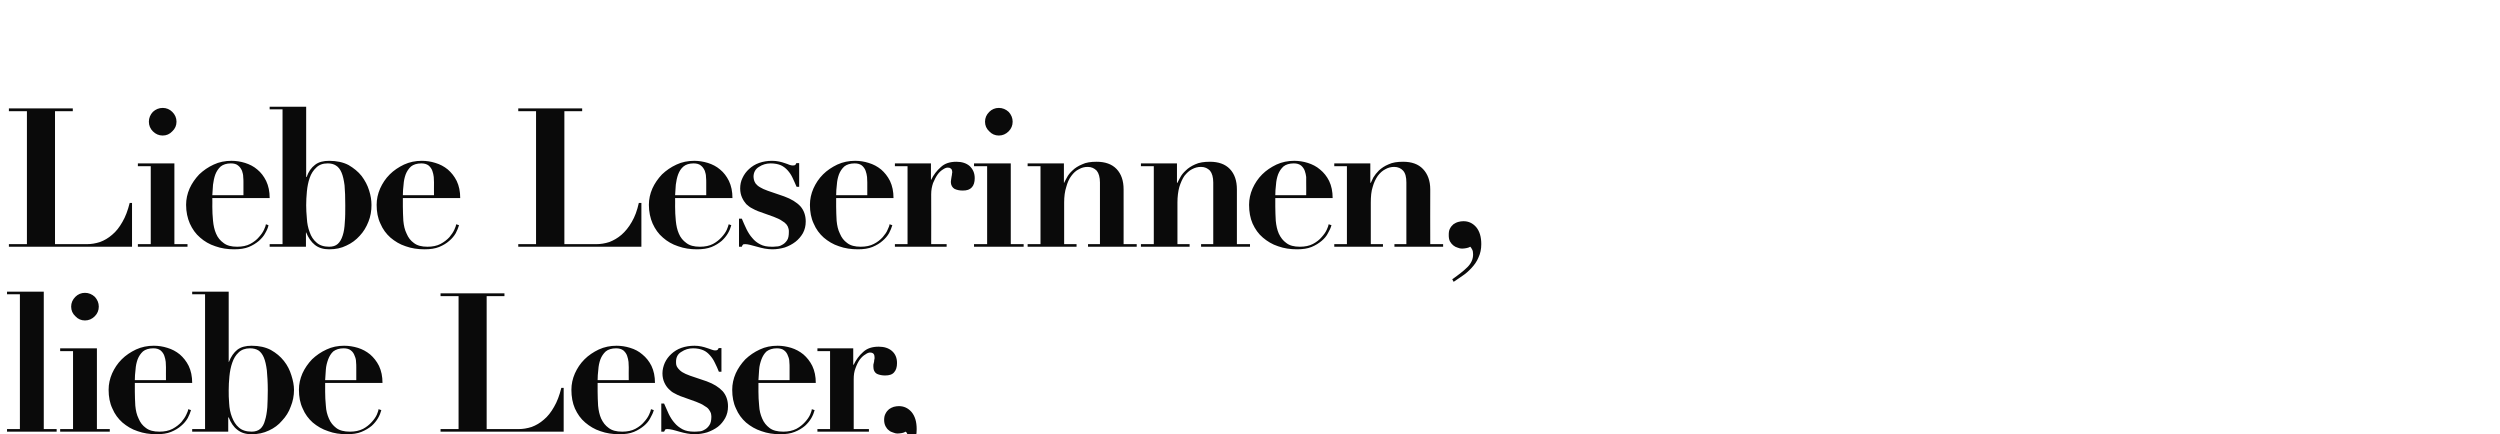
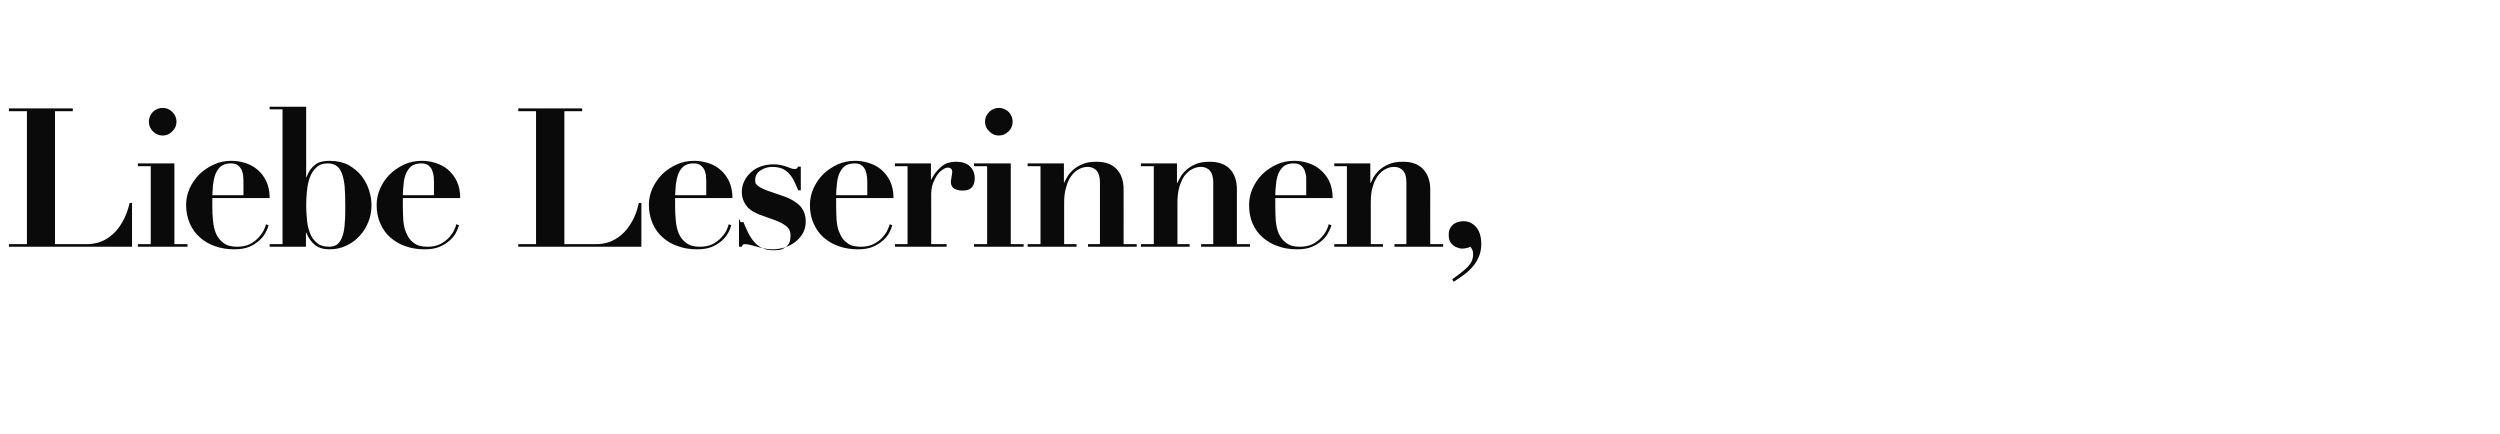
<svg xmlns="http://www.w3.org/2000/svg" version="1.1" width="1068px" height="185.5px" viewBox="0 -25 1068 185.5" style="top:-25px">
  <desc>Liebe Leserinnen, liebe Leser,</desc>
  <defs />
  <g id="Polygon236967">
-     <path d="m3 99.6l0 1.1l5.5 0l0 57.6l-5.5 0l0 1.1l21.2 0l0-1.1l-5.5 0l0-58.7l-15.7 0zm27.4 6.4c0 1.6.6 3 1.8 4.1c1.1 1.2 2.5 1.8 4.1 1.8c1.6 0 3-.6 4.2-1.8c1.1-1.1 1.7-2.5 1.7-4.1c0-1.6-.6-3-1.7-4.2c-1.2-1.1-2.6-1.7-4.2-1.7c-1.6 0-3 .6-4.1 1.7c-1.2 1.2-1.8 2.6-1.8 4.2zm-4.7 17.8l0 1.2l5.5 0l0 33.3l-5.5 0l0 1.1l21.2 0l0-1.1l-5.5 0l0-34.5l-15.7 0zm45.2 13.6c0 0-13.32.03-13.3 0c0-1.4.1-2.9.3-4.5c.1-1.6.4-3 .9-4.4c.5-1.3 1.3-2.5 2.3-3.4c1-.8 2.5-1.3 4.4-1.3c1.3 0 2.3.3 3.1.9c.7.6 1.3 1.4 1.6 2.3c.3.9.5 1.7.6 2.6c0 .9.1 1.7.1 2.3c-.04-.03 0 5.5 0 5.5zm-13.3 1.2c0 0 24.47-.01 24.5 0c0-2.8-.5-5.2-1.5-7.3c-1-2-2.3-3.6-3.8-4.9c-1.6-1.3-3.3-2.2-5.3-2.8c-1.9-.6-3.8-.9-5.8-.9c-2.7 0-5.2.5-7.6 1.6c-2.3 1.1-4.4 2.5-6.1 4.2c-1.8 1.8-3.1 3.8-4.1 6c-1 2.3-1.5 4.6-1.5 7c0 3 .5 5.7 1.6 8c1 2.4 2.5 4.4 4.3 6c1.9 1.6 4 2.9 6.5 3.7c2.5.9 5.2 1.3 8.1 1.3c2.4 0 4.5-.3 6.2-1c1.7-.7 3.2-1.6 4.3-2.6c1.2-1 2.1-2.1 2.8-3.3c.6-1.2 1.1-2.3 1.4-3.4c0 0-1.2-.4-1.2-.4c0 .5-.3 1.3-.8 2.3c-.5 1.1-1.2 2.1-2.1 3.2c-1 1.1-2.3 2.1-3.8 2.9c-1.5.8-3.4 1.2-5.6 1.2c-2.5 0-4.4-.5-5.8-1.6c-1.4-1-2.4-2.3-3.1-4c-.8-1.6-1.2-3.4-1.4-5.5c-.1-2-.2-4-.2-6c-.02.03 0-3.7 0-3.7zm40.1 3.1c0-1.9.1-3.8.3-5.9c.2-2.1.6-4.1 1.2-5.8c.6-1.8 1.5-3.3 2.7-4.4c1.2-1.2 2.9-1.8 4.9-1.8c1.4 0 2.6.3 3.6.9c.9.6 1.7 1.6 2.3 3c.6 1.4 1 3.2 1.3 5.5c.2 2.3.4 5.1.4 8.5c0 2.7-.1 5.1-.2 7.3c-.2 2.2-.5 4.1-1 5.6c-.4 1.6-1.1 2.8-2 3.6c-.9.8-2.2 1.2-3.7 1.2c-2.3 0-4.2-.6-5.5-1.8c-1.3-1.1-2.2-2.6-2.9-4.4c-.7-1.8-1.1-3.8-1.2-5.8c-.2-2.1-.2-4-.2-5.7zm-10.1-41l0 57.6l-5.5 0l0 1.1l15.4 0l0-6.1c0 0 .18-.02.2 0c.9 2.3 2.1 4.1 3.7 5.3c1.6 1.3 3.6 1.9 6.1 1.9c2.7 0 5.1-.5 7.4-1.6c2.2-1 4.1-2.4 5.6-4.2c1.6-1.7 2.9-3.7 3.7-6c.9-2.2 1.4-4.6 1.4-7.1c0-2-.4-4-1.1-6.2c-.7-2.3-1.7-4.3-3.2-6.2c-1.5-1.9-3.3-3.4-5.6-4.7c-2.3-1.2-5-1.8-8.2-1.8c-2.5 0-4.5.5-6.1 1.7c-1.5 1.2-2.7 2.9-3.6 5.2c.05.03-.1 0-.1 0l0-30l-15.6 0l0 1.1l5.5 0zm64.6 36.7c0 0-13.29.03-13.3 0c.1-1.4.2-2.9.3-4.5c.1-1.6.5-3 1-4.4c.5-1.3 1.2-2.5 2.2-3.4c1.1-.8 2.5-1.3 4.4-1.3c1.3 0 2.4.3 3.1.9c.8.6 1.3 1.4 1.6 2.3c.4.9.6 1.7.6 2.6c.1.9.1 1.7.1 2.3c-.01-.03 0 5.5 0 5.5zm-13.3 1.2c0 0 24.5-.01 24.5 0c0-2.8-.5-5.2-1.5-7.3c-1-2-2.3-3.6-3.8-4.9c-1.6-1.3-3.3-2.2-5.2-2.8c-2-.6-3.9-.9-5.9-.9c-2.7 0-5.2.5-7.5 1.6c-2.4 1.1-4.4 2.5-6.2 4.2c-1.7 1.8-3.1 3.8-4.1 6c-1 2.3-1.5 4.6-1.5 7c0 3 .5 5.7 1.6 8c1 2.4 2.5 4.4 4.3 6c1.9 1.6 4.1 2.9 6.6 3.7c2.4.9 5.1 1.3 8 1.3c2.4 0 4.5-.3 6.2-1c1.7-.7 3.2-1.6 4.4-2.6c1.1-1 2-2.1 2.7-3.3c.7-1.2 1.1-2.3 1.4-3.4c0 0-1.2-.4-1.2-.4c0 .5-.3 1.3-.7 2.3c-.5 1.1-1.2 2.1-2.2 3.2c-1 1.1-2.2 2.1-3.7 2.9c-1.6.8-3.4 1.2-5.6 1.2c-2.5 0-4.5-.5-5.9-1.6c-1.3-1-2.4-2.3-3.1-4c-.7-1.6-1.2-3.4-1.3-5.5c-.2-2-.3-4-.3-6c.01.03 0-3.7 0-3.7zm49.3-38.3l0 1.2l7.7 0l0 56.8l-7.7 0l0 1.1l52.6 0l0-18.7c0 0-1.04-.03-1 0c-.8 3.2-1.8 5.9-3.1 8.1c-1.3 2.3-2.7 4.1-4.4 5.5c-1.6 1.4-3.3 2.4-5.2 3.1c-1.9.6-3.7.9-5.5.9c-.02-.04-13.7 0-13.7 0l0-56.8l7.6 0l0-1.2l-27.3 0zm80.4 37.1c0 0-13.33.03-13.3 0c0-1.4.1-2.9.3-4.5c.1-1.6.4-3 .9-4.4c.5-1.3 1.3-2.5 2.3-3.4c1-.8 2.5-1.3 4.4-1.3c1.3 0 2.3.3 3.1.9c.7.6 1.3 1.4 1.6 2.3c.3.9.5 1.7.6 2.6c0 .9.1 1.7.1 2.3c-.05-.03 0 5.5 0 5.5zm-13.3 1.2c0 0 24.46-.01 24.5 0c0-2.8-.5-5.2-1.5-7.3c-1-2-2.3-3.6-3.9-4.9c-1.5-1.3-3.2-2.2-5.2-2.8c-1.9-.6-3.9-.9-5.8-.9c-2.7 0-5.2.5-7.6 1.6c-2.3 1.1-4.4 2.5-6.1 4.2c-1.8 1.8-3.1 3.8-4.1 6c-1 2.3-1.5 4.6-1.5 7c0 3 .5 5.7 1.5 8c1.1 2.4 2.5 4.4 4.4 6c1.9 1.6 4 2.9 6.5 3.7c2.5.9 5.2 1.3 8.1 1.3c2.4 0 4.5-.3 6.2-1c1.7-.7 3.1-1.6 4.3-2.6c1.2-1 2.1-2.1 2.7-3.3c.7-1.2 1.2-2.3 1.5-3.4c0 0-1.2-.4-1.2-.4c-.1.5-.3 1.3-.8 2.3c-.5 1.1-1.2 2.1-2.2 3.2c-.9 1.1-2.2 2.1-3.7 2.9c-1.5.8-3.4 1.2-5.6 1.2c-2.5 0-4.4-.5-5.8-1.6c-1.4-1-2.4-2.3-3.2-4c-.7-1.6-1.1-3.4-1.3-5.5c-.1-2-.2-4-.2-6c-.03.03 0-3.7 0-3.7zm27.2 8.8l0 12c0 0 1.21.03 1.2 0c.2-.4.4-.7.5-.9c.2-.2.6-.2 1-.2c.5 0 1.2.1 2.1.3c.9.2 1.8.5 2.9.8c1.1.3 2.2.6 3.4.8c1.1.2 2.2.3 3.2.3c1.8 0 3.6-.3 5.3-.8c1.7-.6 3.3-1.4 4.6-2.4c1.3-1 2.3-2.3 3.1-3.7c.8-1.5 1.2-3.1 1.2-5c0-2.6-.8-4.8-2.3-6.5c-1.6-1.7-3.8-3.1-6.8-4.2c0 0-7.1-2.4-7.1-2.4c-1.4-.5-2.5-1-3.3-1.5c-.8-.5-1.4-1.1-1.8-1.6c-.4-.5-.7-1-.8-1.5c-.1-.5-.1-1-.1-1.4c0-1.8.7-3.3 2.3-4.2c1.5-1 3.1-1.5 5-1.5c1.7 0 3.1.3 4.3.8c1.2.5 2.1 1.3 2.9 2.2c.8.9 1.5 1.9 2.1 3.2c.6 1.2 1.2 2.5 1.7 3.8c.01-.02 1.1 0 1.1 0l0-10.1c0 0-1.17-.05-1.2 0c-.1.2-.2.5-.4.7c-.2.2-.5.3-1.1.3c-.4 0-.8-.1-1.4-.3c-.6-.2-1.3-.5-2-.7c-.8-.3-1.6-.5-2.5-.7c-.9-.2-1.9-.3-2.9-.3c-2 0-3.9.3-5.6.9c-1.7.6-3.1 1.5-4.3 2.6c-1.2 1.1-2.1 2.3-2.8 3.8c-.6 1.4-1 2.9-1 4.5c0 1.5.3 2.8.8 3.9c.5 1.1 1.1 2 1.9 2.8c.7.7 1.5 1.4 2.4 1.8c.9.5 1.7.9 2.5 1.2c0 0 6.7 2.4 6.7 2.4c1.5.6 2.7 1.1 3.5 1.7c.9.5 1.6 1 2 1.6c.4.5.7 1.1.9 1.6c.1.5.2 1 .2 1.5c0 1.6-.3 2.9-.9 3.7c-.6.9-1.3 1.5-2.1 1.9c-.8.5-1.6.7-2.4.7c-.8.1-1.5.1-2 .1c-1.9 0-3.6-.3-4.9-1c-1.3-.7-2.5-1.6-3.4-2.7c-1-1.1-1.8-2.4-2.5-3.8c-.7-1.5-1.3-3-2-4.5c.01-.01-1.2 0-1.2 0zm54.8-10c0 0-13.28.03-13.3 0c.1-1.4.2-2.9.3-4.5c.1-1.6.5-3 1-4.4c.5-1.3 1.2-2.5 2.2-3.4c1.1-.8 2.5-1.3 4.4-1.3c1.3 0 2.4.3 3.1.9c.8.6 1.3 1.4 1.6 2.3c.4.9.6 1.7.6 2.6c.1.9.1 1.7.1 2.3c0-.03 0 5.5 0 5.5zm-13.3 1.2c0 0 24.5-.01 24.5 0c0-2.8-.5-5.2-1.5-7.3c-1-2-2.3-3.6-3.8-4.9c-1.6-1.3-3.3-2.2-5.2-2.8c-2-.6-3.9-.9-5.8-.9c-2.8 0-5.3.5-7.6 1.6c-2.4 1.1-4.4 2.5-6.2 4.2c-1.7 1.8-3.1 3.8-4.1 6c-1 2.3-1.5 4.6-1.5 7c0 3 .5 5.7 1.6 8c1 2.4 2.5 4.4 4.3 6c1.9 1.6 4.1 2.9 6.6 3.7c2.5.9 5.1 1.3 8 1.3c2.4 0 4.5-.3 6.2-1c1.8-.7 3.2-1.6 4.4-2.6c1.1-1 2-2.1 2.7-3.3c.7-1.2 1.1-2.3 1.4-3.4c0 0-1.2-.4-1.2-.4c0 .5-.3 1.3-.7 2.3c-.5 1.1-1.2 2.1-2.2 3.2c-1 1.1-2.2 2.1-3.7 2.9c-1.6.8-3.4 1.2-5.6 1.2c-2.5 0-4.5-.5-5.9-1.6c-1.3-1-2.4-2.3-3.1-4c-.7-1.6-1.2-3.4-1.3-5.5c-.2-2-.3-4-.3-6c.02.03 0-3.7 0-3.7zm25.2-14.8l0 1.2l5.4 0l0 33.3l-5.4 0l0 1.1l22 0l0-1.1l-6.5 0c0 0-.02-21.28 0-21.3c0-1.8.2-3.3.8-4.8c.5-1.4 1.1-2.6 1.8-3.6c.8-1 1.5-1.7 2.4-2.2c.8-.6 1.5-.8 2-.8c.5 0 .9.1 1.2.3c.2.1.4.4.5.6c.1.3.2.6.2 1.1c0 0 0 .2 0 .6c-.1.4-.2.8-.2 1.3c-.1.5-.2.9-.3 1.3c0 .4 0 .7 0 .9c0 1.4.5 2.4 1.5 3c1.1.5 2.3.7 3.5.7c1.8 0 3.1-.4 3.9-1.4c.8-.9 1.2-2.2 1.2-3.9c0-2.2-.7-3.9-2.2-5.2c-1.4-1.2-3.3-1.8-5.6-1.8c-2.8 0-5 .7-6.7 2.3c-1.7 1.5-3 3.3-4 5.4c-.02-.01-.2 0-.2 0l0-7l-15.3 0zm30.1 49.5c0 0 .6 1.1.6 1.1c1.1-.8 2.4-1.6 3.8-2.6c1.4-.9 2.6-2.1 3.8-3.4c1.2-1.3 2.2-2.7 3-4.4c.8-1.7 1.1-3.6 1.1-5.7c0-3.1-.7-5.5-2.2-7.3c-1.5-1.7-3.3-2.5-5.4-2.5c-.7 0-1.4.1-2.2.3c-.7.2-1.4.6-2 1c-.6.5-1.1 1.1-1.5 1.9c-.4.7-.6 1.6-.6 2.7c0 1 .2 1.9.6 2.7c.4.7.8 1.3 1.4 1.7c.5.5 1.2.8 1.9 1c.7.3 1.3.4 1.8.4c.6 0 1.2-.1 1.9-.2c.6-.1 1.1-.3 1.6-.6c.3.2.6.6.8 1.2c.3.5.5 1.3.5 2.1c0 2-.8 3.8-2.4 5.4c-1.7 1.6-3.8 3.3-6.5 5.2z" stroke="none" fill="#0a0a0a" />
-   </g>
+     </g>
  <g id="Polygon236966">
-     <path d="m3.8 21.3l0 1.2l7.7 0l0 56.8l-7.7 0l0 1.1l52.6 0l0-18.7c0 0-1.04-.03-1 0c-.8 3.2-1.8 5.9-3.1 8.1c-1.3 2.3-2.7 4.1-4.4 5.5c-1.6 1.4-3.3 2.4-5.2 3.1c-1.9.6-3.7.9-5.5.9c-.02-.04-13.7 0-13.7 0l0-56.8l7.6 0l0-1.2l-27.3 0zm59.8 5.7c0 1.6.6 3 1.7 4.1c1.2 1.2 2.6 1.8 4.2 1.8c1.6 0 3-.6 4.1-1.8c1.2-1.1 1.8-2.5 1.8-4.1c0-1.6-.6-3-1.8-4.2c-1.1-1.1-2.5-1.7-4.1-1.7c-1.6 0-3 .6-4.2 1.7c-1.1 1.2-1.7 2.6-1.7 4.2zm-4.7 17.8l0 1.2l5.5 0l0 33.3l-5.5 0l0 1.1l21.2 0l0-1.1l-5.6 0l0-34.5l-15.6 0zm45.1 13.6c0 0-13.25.03-13.3 0c.1-1.4.2-2.9.3-4.5c.2-1.6.5-3 1-4.4c.5-1.3 1.3-2.5 2.3-3.4c1-.8 2.5-1.3 4.3-1.3c1.4 0 2.4.3 3.1.9c.8.6 1.3 1.4 1.7 2.3c.3.9.5 1.7.5 2.6c.1.9.1 1.7.1 2.3c.03-.03 0 5.5 0 5.5zm-13.3 1.2c0 0 24.53-.01 24.5 0c0-2.8-.5-5.2-1.5-7.3c-1-2-2.2-3.6-3.8-4.9c-1.5-1.3-3.3-2.2-5.2-2.8c-1.9-.6-3.9-.9-5.8-.9c-2.7 0-5.3.5-7.6 1.6c-2.4 1.1-4.4 2.5-6.2 4.2c-1.7 1.8-3.1 3.8-4.1 6c-1 2.3-1.5 4.6-1.5 7c0 3 .6 5.7 1.6 8c1.1 2.4 2.5 4.4 4.4 6c1.8 1.6 4 2.9 6.5 3.7c2.5.9 5.2 1.3 8 1.3c2.5 0 4.6-.3 6.3-1c1.7-.7 3.1-1.6 4.3-2.6c1.1-1 2.1-2.1 2.7-3.3c.7-1.2 1.2-2.3 1.4-3.4c0 0-1.1-.4-1.1-.4c-.1.5-.3 1.3-.8 2.3c-.5 1.1-1.2 2.1-2.2 3.2c-.9 1.1-2.2 2.1-3.7 2.9c-1.5.8-3.4 1.2-5.6 1.2c-2.5 0-4.4-.5-5.8-1.6c-1.4-1-2.5-2.3-3.2-4c-.7-1.6-1.1-3.4-1.3-5.5c-.2-2-.3-4-.3-6c.05.03 0-3.7 0-3.7zm40.1 3.1c0-1.9.1-3.8.3-5.9c.2-2.1.6-4.1 1.2-5.8c.6-1.8 1.6-3.3 2.8-4.4c1.2-1.2 2.8-1.8 4.9-1.8c1.4 0 2.6.3 3.5.9c1 .6 1.8 1.6 2.4 3c.6 1.4 1 3.2 1.3 5.5c.2 2.3.3 5.1.3 8.5c0 2.7 0 5.1-.2 7.3c-.1 2.2-.4 4.1-.9 5.6c-.5 1.6-1.2 2.8-2.1 3.6c-.9.8-2.1 1.2-3.7 1.2c-2.3 0-4.1-.6-5.4-1.8c-1.3-1.1-2.3-2.6-2.9-4.4c-.7-1.8-1.1-3.8-1.2-5.8c-.2-2.1-.3-4-.3-5.7zm-10.1-41l0 57.6l-5.5 0l0 1.1l15.5 0l0-6.1c0 0 .15-.02.1 0c.9 2.3 2.2 4.1 3.7 5.3c1.6 1.3 3.7 1.9 6.1 1.9c2.8 0 5.2-.5 7.4-1.6c2.2-1 4.1-2.4 5.7-4.2c1.6-1.7 2.8-3.7 3.7-6c.9-2.2 1.3-4.6 1.3-7.1c0-2-.3-4-1-6.2c-.7-2.3-1.8-4.3-3.2-6.2c-1.5-1.9-3.4-3.4-5.6-4.7c-2.3-1.2-5.1-1.8-8.3-1.8c-2.4 0-4.5.5-6 1.7c-1.6 1.2-2.8 2.9-3.6 5.2c.01.03-.2 0-.2 0l0-30l-15.6 0l0 1.1l5.5 0zm64.7 36.7c0 0-13.32.03-13.3 0c0-1.4.1-2.9.3-4.5c.1-1.6.4-3 .9-4.4c.5-1.3 1.3-2.5 2.3-3.4c1-.8 2.5-1.3 4.4-1.3c1.3 0 2.3.3 3.1.9c.7.6 1.3 1.4 1.6 2.3c.3.9.5 1.7.6 2.6c0 .9.1 1.7.1 2.3c-.04-.03 0 5.5 0 5.5zm-13.3 1.2c0 0 24.47-.01 24.5 0c0-2.8-.5-5.2-1.5-7.3c-1-2-2.3-3.6-3.8-4.9c-1.6-1.3-3.3-2.2-5.3-2.8c-1.9-.6-3.8-.9-5.8-.9c-2.7 0-5.2.5-7.6 1.6c-2.3 1.1-4.4 2.5-6.1 4.2c-1.8 1.8-3.1 3.8-4.1 6c-1 2.3-1.5 4.6-1.5 7c0 3 .5 5.7 1.6 8c1 2.4 2.5 4.4 4.3 6c1.9 1.6 4 2.9 6.5 3.7c2.5.9 5.2 1.3 8.1 1.3c2.4 0 4.5-.3 6.2-1c1.7-.7 3.2-1.6 4.3-2.6c1.2-1 2.1-2.1 2.8-3.3c.6-1.2 1.1-2.3 1.4-3.4c0 0-1.2-.4-1.2-.4c-.1.5-.3 1.3-.8 2.3c-.5 1.1-1.2 2.1-2.1 3.2c-1 1.1-2.3 2.1-3.8 2.9c-1.5.8-3.4 1.2-5.6 1.2c-2.5 0-4.4-.5-5.8-1.6c-1.4-1-2.4-2.3-3.1-4c-.8-1.6-1.2-3.4-1.4-5.5c-.1-2-.2-4-.2-6c-.02.03 0-3.7 0-3.7zm49.3-38.3l0 1.2l7.6 0l0 56.8l-7.6 0l0 1.1l52.6 0l0-18.7c0 0-1.07-.03-1.1 0c-.7 3.2-1.7 5.9-3 8.1c-1.3 2.3-2.8 4.1-4.4 5.5c-1.6 1.4-3.4 2.4-5.2 3.1c-1.9.6-3.7.9-5.6.9c.05-.04-13.6 0-13.6 0l0-56.8l7.6 0l0-1.2l-27.3 0zm80.3 37.1c0 0-13.26.03-13.3 0c.1-1.4.2-2.9.3-4.5c.2-1.6.5-3 1-4.4c.5-1.3 1.2-2.5 2.3-3.4c1-.8 2.4-1.3 4.3-1.3c1.3 0 2.4.3 3.1.9c.8.6 1.3 1.4 1.7 2.3c.3.9.5 1.7.5 2.6c.1.9.1 1.7.1 2.3c.02-.03 0 5.5 0 5.5zm-13.3 1.2c0 0 24.52-.01 24.5 0c0-2.8-.5-5.2-1.5-7.3c-1-2-2.2-3.6-3.8-4.9c-1.5-1.3-3.3-2.2-5.2-2.8c-2-.6-3.9-.9-5.8-.9c-2.7 0-5.3.5-7.6 1.6c-2.4 1.1-4.4 2.5-6.2 4.2c-1.7 1.8-3.1 3.8-4.1 6c-1 2.3-1.5 4.6-1.5 7c0 3 .6 5.7 1.6 8c1.1 2.4 2.5 4.4 4.4 6c1.8 1.6 4 2.9 6.5 3.7c2.5.9 5.2 1.3 8 1.3c2.5 0 4.5-.3 6.3-1c1.7-.7 3.1-1.6 4.3-2.6c1.1-1 2-2.1 2.7-3.3c.7-1.2 1.1-2.3 1.4-3.4c0 0-1.1-.4-1.1-.4c-.1.5-.4 1.3-.8 2.3c-.5 1.1-1.2 2.1-2.2 3.2c-1 1.1-2.2 2.1-3.7 2.9c-1.5.8-3.4 1.2-5.6 1.2c-2.5 0-4.4-.5-5.8-1.6c-1.4-1-2.5-2.3-3.2-4c-.7-1.6-1.1-3.4-1.3-5.5c-.2-2-.3-4-.3-6c.04.03 0-3.7 0-3.7zm27.3 8.8l0 12c0 0 1.17.03 1.2 0c.1-.4.3-.7.5-.9c.2-.2.5-.2 1-.2c.5 0 1.2.1 2 .3c.9.2 1.9.5 3 .8c1.1.3 2.2.6 3.3.8c1.2.2 2.3.3 3.3.3c1.8 0 3.6-.3 5.3-.8c1.7-.6 3.2-1.4 4.5-2.4c1.3-1 2.4-2.3 3.2-3.7c.8-1.5 1.2-3.1 1.2-5c0-2.6-.8-4.8-2.3-6.5c-1.6-1.7-3.9-3.1-6.9-4.2c0 0-7-2.4-7-2.4c-1.4-.5-2.5-1-3.3-1.5c-.9-.5-1.5-1.1-1.9-1.6c-.3-.5-.6-1-.7-1.5c-.1-.5-.2-1-.2-1.4c0-1.8.8-3.3 2.3-4.2c1.5-1 3.2-1.5 5-1.5c1.8 0 3.2.3 4.4.8c1.1.5 2.1 1.3 2.9 2.2c.8.9 1.5 1.9 2.1 3.2c.6 1.2 1.1 2.5 1.7 3.8c-.02-.02 1.1 0 1.1 0l0-10.1c0 0-1.2-.05-1.2 0c-.1.2-.3.5-.4.7c-.2.2-.6.3-1.2.3c-.3 0-.8-.1-1.4-.3c-.5-.2-1.2-.5-1.9-.7c-.8-.3-1.6-.5-2.5-.7c-.9-.2-1.9-.3-3-.3c-2 0-3.8.3-5.5.9c-1.7.6-3.1 1.5-4.3 2.6c-1.2 1.1-2.1 2.3-2.8 3.8c-.7 1.4-1 2.9-1 4.5c0 1.5.3 2.8.8 3.9c.5 1.1 1.1 2 1.8 2.8c.8.7 1.6 1.4 2.5 1.8c.9.5 1.7.9 2.5 1.2c0 0 6.7 2.4 6.7 2.4c1.5.6 2.7 1.1 3.5 1.7c.9.5 1.5 1 2 1.6c.4.5.7 1.1.8 1.6c.2.5.2 1 .2 1.5c0 1.6-.2 2.9-.8 3.7c-.6.9-1.3 1.5-2.1 1.9c-.8.5-1.6.7-2.5.7c-.8.1-1.4.1-1.9.1c-2 0-3.6-.3-4.9-1c-1.4-.7-2.5-1.6-3.4-2.7c-1-1.1-1.8-2.4-2.5-3.8c-.7-1.5-1.4-3-2-4.5c-.03-.01-1.2 0-1.2 0zm54.8-10c0 0-13.31.03-13.3 0c0-1.4.1-2.9.3-4.5c.1-1.6.4-3 .9-4.4c.5-1.3 1.3-2.5 2.3-3.4c1-.8 2.5-1.3 4.4-1.3c1.3 0 2.3.3 3.1.9c.7.6 1.3 1.4 1.6 2.3c.3.9.5 1.7.6 2.6c0 .9.1 1.7.1 2.3c-.03-.03 0 5.5 0 5.5zm-13.3 1.2c0 0 24.47-.01 24.5 0c0-2.8-.5-5.2-1.5-7.3c-1-2-2.3-3.6-3.8-4.9c-1.6-1.3-3.3-2.2-5.3-2.8c-1.9-.6-3.8-.9-5.8-.9c-2.7 0-5.2.5-7.6 1.6c-2.3 1.1-4.4 2.5-6.1 4.2c-1.8 1.8-3.1 3.8-4.1 6c-1 2.3-1.5 4.6-1.5 7c0 3 .5 5.7 1.6 8c1 2.4 2.5 4.4 4.3 6c1.9 1.6 4 2.9 6.5 3.7c2.5.9 5.2 1.3 8.1 1.3c2.4 0 4.5-.3 6.2-1c1.7-.7 3.2-1.6 4.3-2.6c1.2-1 2.1-2.1 2.8-3.3c.6-1.2 1.1-2.3 1.4-3.4c0 0-1.2-.4-1.2-.4c0 .5-.3 1.3-.8 2.3c-.4 1.1-1.2 2.1-2.1 3.2c-1 1.1-2.2 2.1-3.8 2.9c-1.5.8-3.4 1.2-5.6 1.2c-2.5 0-4.4-.5-5.8-1.6c-1.4-1-2.4-2.3-3.1-4c-.8-1.6-1.2-3.4-1.4-5.5c-.1-2-.2-4-.2-6c-.01.03 0-3.7 0-3.7zm25.1-14.8l0 1.2l5.4 0l0 33.3l-5.4 0l0 1.1l22.1 0l0-1.1l-6.6 0c0 0 .05-21.28 0-21.3c0-1.8.3-3.3.8-4.8c.6-1.4 1.2-2.6 1.9-3.6c.7-1 1.5-1.7 2.3-2.2c.9-.6 1.5-.8 2.1-.8c.5 0 .9.1 1.1.3c.3.1.5.4.6.6c.1.3.2.6.2 1.1c0 0 0 .2-.1.6c0 .4-.1.8-.2 1.3c-.1.5-.1.9-.2 1.3c0 .4-.1.7-.1.9c0 1.4.6 2.4 1.6 3c1.1.5 2.2.7 3.5.7c1.8 0 3-.4 3.9-1.4c.8-.9 1.2-2.2 1.2-3.9c0-2.2-.8-3.9-2.2-5.2c-1.4-1.2-3.3-1.8-5.6-1.8c-2.8 0-5 .7-6.7 2.3c-1.7 1.5-3.1 3.3-4.1 5.4c.05-.01-.1 0-.1 0l0-7l-15.4 0zm38.5-17.8c0 1.6.6 3 1.8 4.1c1.1 1.2 2.5 1.8 4.1 1.8c1.6 0 3-.6 4.2-1.8c1.1-1.1 1.7-2.5 1.7-4.1c0-1.6-.6-3-1.7-4.2c-1.2-1.1-2.6-1.7-4.2-1.7c-1.6 0-3 .6-4.1 1.7c-1.2 1.2-1.8 2.6-1.8 4.2zm-4.7 17.8l0 1.2l5.6 0l0 33.3l-5.6 0l0 1.1l21.2 0l0-1.1l-5.5 0l0-34.5l-15.7 0zm22.9 34.5l0 1.1l20.9 0l0-1.1l-5.3 0c0 0 .03-17.8 0-17.8c0-2.5.3-4.8.9-6.6c.5-1.9 1.2-3.5 2.2-4.8c.9-1.2 1.9-2.2 3.2-2.8c1.2-.7 2.4-1 3.8-1c1.6 0 2.8.6 3.8 1.6c.9 1.1 1.4 2.8 1.4 5.1c0 .04 0 26.3 0 26.3l-5.1 0l0 1.1l20.8 0l0-1.1l-5.6 0c0 0 .02-23.44 0-23.4c0-3.7-1-6.6-3-8.7c-2-2.1-4.9-3.1-8.5-3.1c-2.5 0-4.6.3-6.2 1.1c-1.7.7-3.1 1.6-4.1 2.6c-1.1 1-1.9 2-2.4 3c-.6 1.1-1 1.8-1.2 2.3c.03.02-.1 0-.1 0l0-8.3l-15.5 0l0 1.2l5.5 0l0 33.3l-5.5 0zm48.4 0l0 1.1l20.8 0l0-1.1l-5.2 0c0 0 .01-17.8 0-17.8c0-2.5.3-4.8.8-6.6c.6-1.9 1.3-3.5 2.2-4.8c1-1.2 2-2.2 3.2-2.8c1.3-.7 2.5-1 3.9-1c1.6 0 2.8.6 3.8 1.6c.9 1.1 1.4 2.8 1.4 5.1c-.01.04 0 26.3 0 26.3l-5.2 0l0 1.1l20.9 0l0-1.1l-5.6 0c0 0 .01-23.44 0-23.4c0-3.7-1-6.6-3-8.7c-2-2.1-4.9-3.1-8.5-3.1c-2.5 0-4.6.3-6.3 1.1c-1.6.7-3 1.6-4 2.6c-1.1 1-1.9 2-2.4 3c-.6 1.1-1 1.8-1.2 2.3c.01.02-.2 0-.2 0l0-8.3l-15.4 0l0 1.2l5.5 0l0 33.3l-5.5 0zm70.6-20.9c0 0-13.23.03-13.2 0c0-1.4.1-2.9.3-4.5c.1-1.6.4-3 .9-4.4c.5-1.3 1.3-2.5 2.3-3.4c1-.8 2.5-1.3 4.4-1.3c1.3 0 2.3.3 3.1.9c.7.6 1.3 1.4 1.6 2.3c.3.9.5 1.7.6 2.6c0 .9 0 1.7 0 2.3c.05-.03 0 5.5 0 5.5zm-13.2 1.2c0 0 24.45-.01 24.5 0c0-2.8-.5-5.2-1.5-7.3c-1-2-2.3-3.6-3.9-4.9c-1.5-1.3-3.3-2.2-5.2-2.8c-1.9-.6-3.9-.9-5.8-.9c-2.7 0-5.2.5-7.6 1.6c-2.3 1.1-4.4 2.5-6.1 4.2c-1.8 1.8-3.1 3.8-4.1 6c-1 2.3-1.5 4.6-1.5 7c0 3 .5 5.7 1.5 8c1.1 2.4 2.5 4.4 4.4 6c1.9 1.6 4 2.9 6.5 3.7c2.5.9 5.2 1.3 8.1 1.3c2.4 0 4.5-.3 6.2-1c1.7-.7 3.1-1.6 4.3-2.6c1.2-1 2.1-2.1 2.7-3.3c.7-1.2 1.2-2.3 1.5-3.4c0 0-1.2-.4-1.2-.4c-.1.5-.3 1.3-.8 2.3c-.5 1.1-1.2 2.1-2.2 3.2c-.9 1.1-2.2 2.1-3.7 2.9c-1.5.8-3.4 1.2-5.6 1.2c-2.5 0-4.4-.5-5.8-1.6c-1.4-1-2.4-2.3-3.2-4c-.7-1.6-1.1-3.4-1.3-5.5c-.1-2-.2-4-.2-6c-.03.03 0-3.7 0-3.7zm25.2 19.7l0 1.1l20.8 0l0-1.1l-5.2 0c0 0-.04-17.8 0-17.8c0-2.5.2-4.8.8-6.6c.5-1.9 1.3-3.5 2.2-4.8c.9-1.2 2-2.2 3.2-2.8c1.2-.7 2.5-1 3.8-1c1.6 0 2.9.6 3.8 1.6c1 1.1 1.4 2.8 1.4 5.1c.03.04 0 26.3 0 26.3l-5.1 0l0 1.1l20.8 0l0-1.1l-5.5 0c0 0-.05-23.44 0-23.4c0-3.7-1.1-6.6-3.1-8.7c-2-2.1-4.8-3.1-8.5-3.1c-2.5 0-4.5.3-6.2 1.1c-1.7.7-3 1.6-4.1 2.6c-1 1-1.8 2-2.4 3c-.5 1.1-.9 1.8-1.1 2.3c-.04.02-.2 0-.2 0l0-8.3l-15.4 0l0 1.2l5.4 0l0 33.3l-5.4 0zm50.4 15c0 0 .6 1.1.6 1.1c1.2-.8 2.4-1.6 3.8-2.6c1.4-.9 2.7-2.1 3.9-3.4c1.2-1.3 2.2-2.7 2.9-4.4c.8-1.7 1.2-3.6 1.2-5.7c0-3.1-.7-5.5-2.2-7.3c-1.5-1.7-3.3-2.5-5.4-2.5c-.8 0-1.5.1-2.2.3c-.8.2-1.5.6-2.1 1c-.6.5-1.1 1.1-1.5 1.9c-.4.7-.5 1.6-.5 2.7c0 1 .1 1.9.5 2.7c.4.7.9 1.3 1.4 1.7c.6.5 1.2.8 1.9 1c.7.3 1.3.4 1.9.4c.6 0 1.2-.1 1.8-.2c.6-.1 1.2-.3 1.7-.6c.2.2.5.6.8 1.2c.3.5.4 1.3.4 2.1c0 2-.8 3.8-2.4 5.4c-1.6 1.6-3.8 3.3-6.5 5.2z" stroke="none" fill="#0a0a0a" />
+     <path d="m3.8 21.3l0 1.2l7.7 0l0 56.8l-7.7 0l0 1.1l52.6 0l0-18.7c0 0-1.04-.03-1 0c-.8 3.2-1.8 5.9-3.1 8.1c-1.3 2.3-2.7 4.1-4.4 5.5c-1.6 1.4-3.3 2.4-5.2 3.1c-1.9.6-3.7.9-5.5.9c-.02-.04-13.7 0-13.7 0l0-56.8l7.6 0l0-1.2l-27.3 0zm59.8 5.7c0 1.6.6 3 1.7 4.1c1.2 1.2 2.6 1.8 4.2 1.8c1.6 0 3-.6 4.1-1.8c1.2-1.1 1.8-2.5 1.8-4.1c0-1.6-.6-3-1.8-4.2c-1.1-1.1-2.5-1.7-4.1-1.7c-1.6 0-3 .6-4.2 1.7c-1.1 1.2-1.7 2.6-1.7 4.2zm-4.7 17.8l0 1.2l5.5 0l0 33.3l-5.5 0l0 1.1l21.2 0l0-1.1l-5.6 0l0-34.5l-15.6 0zm45.1 13.6c0 0-13.25.03-13.3 0c.1-1.4.2-2.9.3-4.5c.2-1.6.5-3 1-4.4c.5-1.3 1.3-2.5 2.3-3.4c1-.8 2.5-1.3 4.3-1.3c1.4 0 2.4.3 3.1.9c.8.6 1.3 1.4 1.7 2.3c.3.9.5 1.7.5 2.6c.1.9.1 1.7.1 2.3c.03-.03 0 5.5 0 5.5zm-13.3 1.2c0 0 24.53-.01 24.5 0c0-2.8-.5-5.2-1.5-7.3c-1-2-2.2-3.6-3.8-4.9c-1.5-1.3-3.3-2.2-5.2-2.8c-1.9-.6-3.9-.9-5.8-.9c-2.7 0-5.3.5-7.6 1.6c-2.4 1.1-4.4 2.5-6.2 4.2c-1.7 1.8-3.1 3.8-4.1 6c-1 2.3-1.5 4.6-1.5 7c0 3 .6 5.7 1.6 8c1.1 2.4 2.5 4.4 4.4 6c1.8 1.6 4 2.9 6.5 3.7c2.5.9 5.2 1.3 8 1.3c2.5 0 4.6-.3 6.3-1c1.7-.7 3.1-1.6 4.3-2.6c1.1-1 2.1-2.1 2.7-3.3c.7-1.2 1.2-2.3 1.4-3.4c0 0-1.1-.4-1.1-.4c-.1.5-.3 1.3-.8 2.3c-.5 1.1-1.2 2.1-2.2 3.2c-.9 1.1-2.2 2.1-3.7 2.9c-1.5.8-3.4 1.2-5.6 1.2c-2.5 0-4.4-.5-5.8-1.6c-1.4-1-2.5-2.3-3.2-4c-.7-1.6-1.1-3.4-1.3-5.5c-.2-2-.3-4-.3-6c.05.03 0-3.7 0-3.7zm40.1 3.1c0-1.9.1-3.8.3-5.9c.2-2.1.6-4.1 1.2-5.8c.6-1.8 1.6-3.3 2.8-4.4c1.2-1.2 2.8-1.8 4.9-1.8c1.4 0 2.6.3 3.5.9c1 .6 1.8 1.6 2.4 3c.6 1.4 1 3.2 1.3 5.5c.2 2.3.3 5.1.3 8.5c0 2.7 0 5.1-.2 7.3c-.1 2.2-.4 4.1-.9 5.6c-.5 1.6-1.2 2.8-2.1 3.6c-.9.8-2.1 1.2-3.7 1.2c-2.3 0-4.1-.6-5.4-1.8c-1.3-1.1-2.3-2.6-2.9-4.4c-.7-1.8-1.1-3.8-1.2-5.8c-.2-2.1-.3-4-.3-5.7zm-10.1-41l0 57.6l-5.5 0l0 1.1l15.5 0l0-6.1c0 0 .15-.02.1 0c.9 2.3 2.2 4.1 3.7 5.3c1.6 1.3 3.7 1.9 6.1 1.9c2.8 0 5.2-.5 7.4-1.6c2.2-1 4.1-2.4 5.7-4.2c1.6-1.7 2.8-3.7 3.7-6c.9-2.2 1.3-4.6 1.3-7.1c0-2-.3-4-1-6.2c-.7-2.3-1.8-4.3-3.2-6.2c-1.5-1.9-3.4-3.4-5.6-4.7c-2.3-1.2-5.1-1.8-8.3-1.8c-2.4 0-4.5.5-6 1.7c-1.6 1.2-2.8 2.9-3.6 5.2c.01.03-.2 0-.2 0l0-30l-15.6 0l0 1.1l5.5 0zm64.7 36.7c0 0-13.32.03-13.3 0c0-1.4.1-2.9.3-4.5c.1-1.6.4-3 .9-4.4c.5-1.3 1.3-2.5 2.3-3.4c1-.8 2.5-1.3 4.4-1.3c1.3 0 2.3.3 3.1.9c.7.6 1.3 1.4 1.6 2.3c.3.9.5 1.7.6 2.6c0 .9.1 1.7.1 2.3c-.04-.03 0 5.5 0 5.5zm-13.3 1.2c0 0 24.47-.01 24.5 0c0-2.8-.5-5.2-1.5-7.3c-1-2-2.3-3.6-3.8-4.9c-1.6-1.3-3.3-2.2-5.3-2.8c-1.9-.6-3.8-.9-5.8-.9c-2.7 0-5.2.5-7.6 1.6c-2.3 1.1-4.4 2.5-6.1 4.2c-1.8 1.8-3.1 3.8-4.1 6c-1 2.3-1.5 4.6-1.5 7c0 3 .5 5.7 1.6 8c1 2.4 2.5 4.4 4.3 6c1.9 1.6 4 2.9 6.5 3.7c2.5.9 5.2 1.3 8.1 1.3c2.4 0 4.5-.3 6.2-1c1.7-.7 3.2-1.6 4.3-2.6c1.2-1 2.1-2.1 2.8-3.3c.6-1.2 1.1-2.3 1.4-3.4c0 0-1.2-.4-1.2-.4c-.1.5-.3 1.3-.8 2.3c-.5 1.1-1.2 2.1-2.1 3.2c-1 1.1-2.3 2.1-3.8 2.9c-1.5.8-3.4 1.2-5.6 1.2c-2.5 0-4.4-.5-5.8-1.6c-1.4-1-2.4-2.3-3.1-4c-.8-1.6-1.2-3.4-1.4-5.5c-.1-2-.2-4-.2-6c-.02.03 0-3.7 0-3.7zm49.3-38.3l0 1.2l7.6 0l0 56.8l-7.6 0l0 1.1l52.6 0l0-18.7c0 0-1.07-.03-1.1 0c-.7 3.2-1.7 5.9-3 8.1c-1.3 2.3-2.8 4.1-4.4 5.5c-1.6 1.4-3.4 2.4-5.2 3.1c-1.9.6-3.7.9-5.6.9c.05-.04-13.6 0-13.6 0l0-56.8l7.6 0l0-1.2l-27.3 0zm80.3 37.1c0 0-13.26.03-13.3 0c.1-1.4.2-2.9.3-4.5c.2-1.6.5-3 1-4.4c.5-1.3 1.2-2.5 2.3-3.4c1-.8 2.4-1.3 4.3-1.3c1.3 0 2.4.3 3.1.9c.8.6 1.3 1.4 1.7 2.3c.3.9.5 1.7.5 2.6c.1.9.1 1.7.1 2.3c.02-.03 0 5.5 0 5.5zm-13.3 1.2c0 0 24.52-.01 24.5 0c0-2.8-.5-5.2-1.5-7.3c-1-2-2.2-3.6-3.8-4.9c-1.5-1.3-3.3-2.2-5.2-2.8c-2-.6-3.9-.9-5.8-.9c-2.7 0-5.3.5-7.6 1.6c-2.4 1.1-4.4 2.5-6.2 4.2c-1.7 1.8-3.1 3.8-4.1 6c-1 2.3-1.5 4.6-1.5 7c0 3 .6 5.7 1.6 8c1.1 2.4 2.5 4.4 4.4 6c1.8 1.6 4 2.9 6.5 3.7c2.5.9 5.2 1.3 8 1.3c2.5 0 4.5-.3 6.3-1c1.7-.7 3.1-1.6 4.3-2.6c1.1-1 2-2.1 2.7-3.3c.7-1.2 1.1-2.3 1.4-3.4c0 0-1.1-.4-1.1-.4c-.1.5-.4 1.3-.8 2.3c-.5 1.1-1.2 2.1-2.2 3.2c-1 1.1-2.2 2.1-3.7 2.9c-1.5.8-3.4 1.2-5.6 1.2c-2.5 0-4.4-.5-5.8-1.6c-1.4-1-2.5-2.3-3.2-4c-.7-1.6-1.1-3.4-1.3-5.5c-.2-2-.3-4-.3-6c.04.03 0-3.7 0-3.7zm27.3 8.8l0 12c0 0 1.17.03 1.2 0c.1-.4.3-.7.5-.9c.2-.2.5-.2 1-.2c.5 0 1.2.1 2 .3c.9.2 1.9.5 3 .8c1.1.3 2.2.6 3.3.8c1.2.2 2.3.3 3.3.3c1.8 0 3.6-.3 5.3-.8c1.7-.6 3.2-1.4 4.5-2.4c1.3-1 2.4-2.3 3.2-3.7c.8-1.5 1.2-3.1 1.2-5c0-2.6-.8-4.8-2.3-6.5c-1.6-1.7-3.9-3.1-6.9-4.2c0 0-7-2.4-7-2.4c-1.4-.5-2.5-1-3.3-1.5c-.9-.5-1.5-1.1-1.9-1.6c-.1-.5-.2-1-.2-1.4c0-1.8.8-3.3 2.3-4.2c1.5-1 3.2-1.5 5-1.5c1.8 0 3.2.3 4.4.8c1.1.5 2.1 1.3 2.9 2.2c.8.9 1.5 1.9 2.1 3.2c.6 1.2 1.1 2.5 1.7 3.8c-.02-.02 1.1 0 1.1 0l0-10.1c0 0-1.2-.05-1.2 0c-.1.2-.3.5-.4.7c-.2.2-.6.3-1.2.3c-.3 0-.8-.1-1.4-.3c-.5-.2-1.2-.5-1.9-.7c-.8-.3-1.6-.5-2.5-.7c-.9-.2-1.9-.3-3-.3c-2 0-3.8.3-5.5.9c-1.7.6-3.1 1.5-4.3 2.6c-1.2 1.1-2.1 2.3-2.8 3.8c-.7 1.4-1 2.9-1 4.5c0 1.5.3 2.8.8 3.9c.5 1.1 1.1 2 1.8 2.8c.8.7 1.6 1.4 2.5 1.8c.9.5 1.7.9 2.5 1.2c0 0 6.7 2.4 6.7 2.4c1.5.6 2.7 1.1 3.5 1.7c.9.5 1.5 1 2 1.6c.4.5.7 1.1.8 1.6c.2.5.2 1 .2 1.5c0 1.6-.2 2.9-.8 3.7c-.6.9-1.3 1.5-2.1 1.9c-.8.5-1.6.7-2.5.7c-.8.1-1.4.1-1.9.1c-2 0-3.6-.3-4.9-1c-1.4-.7-2.5-1.6-3.4-2.7c-1-1.1-1.8-2.4-2.5-3.8c-.7-1.5-1.4-3-2-4.5c-.03-.01-1.2 0-1.2 0zm54.8-10c0 0-13.31.03-13.3 0c0-1.4.1-2.9.3-4.5c.1-1.6.4-3 .9-4.4c.5-1.3 1.3-2.5 2.3-3.4c1-.8 2.5-1.3 4.4-1.3c1.3 0 2.3.3 3.1.9c.7.6 1.3 1.4 1.6 2.3c.3.9.5 1.7.6 2.6c0 .9.1 1.7.1 2.3c-.03-.03 0 5.5 0 5.5zm-13.3 1.2c0 0 24.47-.01 24.5 0c0-2.8-.5-5.2-1.5-7.3c-1-2-2.3-3.6-3.8-4.9c-1.6-1.3-3.3-2.2-5.3-2.8c-1.9-.6-3.8-.9-5.8-.9c-2.7 0-5.2.5-7.6 1.6c-2.3 1.1-4.4 2.5-6.1 4.2c-1.8 1.8-3.1 3.8-4.1 6c-1 2.3-1.5 4.6-1.5 7c0 3 .5 5.7 1.6 8c1 2.4 2.5 4.4 4.3 6c1.9 1.6 4 2.9 6.5 3.7c2.5.9 5.2 1.3 8.1 1.3c2.4 0 4.5-.3 6.2-1c1.7-.7 3.2-1.6 4.3-2.6c1.2-1 2.1-2.1 2.8-3.3c.6-1.2 1.1-2.3 1.4-3.4c0 0-1.2-.4-1.2-.4c0 .5-.3 1.3-.8 2.3c-.4 1.1-1.2 2.1-2.1 3.2c-1 1.1-2.2 2.1-3.8 2.9c-1.5.8-3.4 1.2-5.6 1.2c-2.5 0-4.4-.5-5.8-1.6c-1.4-1-2.4-2.3-3.1-4c-.8-1.6-1.2-3.4-1.4-5.5c-.1-2-.2-4-.2-6c-.01.03 0-3.7 0-3.7zm25.1-14.8l0 1.2l5.4 0l0 33.3l-5.4 0l0 1.1l22.1 0l0-1.1l-6.6 0c0 0 .05-21.28 0-21.3c0-1.8.3-3.3.8-4.8c.6-1.4 1.2-2.6 1.9-3.6c.7-1 1.5-1.7 2.3-2.2c.9-.6 1.5-.8 2.1-.8c.5 0 .9.1 1.1.3c.3.1.5.4.6.6c.1.3.2.6.2 1.1c0 0 0 .2-.1.6c0 .4-.1.8-.2 1.3c-.1.5-.1.9-.2 1.3c0 .4-.1.7-.1.9c0 1.4.6 2.4 1.6 3c1.1.5 2.2.7 3.5.7c1.8 0 3-.4 3.9-1.4c.8-.9 1.2-2.2 1.2-3.9c0-2.2-.8-3.9-2.2-5.2c-1.4-1.2-3.3-1.8-5.6-1.8c-2.8 0-5 .7-6.7 2.3c-1.7 1.5-3.1 3.3-4.1 5.4c.05-.01-.1 0-.1 0l0-7l-15.4 0zm38.5-17.8c0 1.6.6 3 1.8 4.1c1.1 1.2 2.5 1.8 4.1 1.8c1.6 0 3-.6 4.2-1.8c1.1-1.1 1.7-2.5 1.7-4.1c0-1.6-.6-3-1.7-4.2c-1.2-1.1-2.6-1.7-4.2-1.7c-1.6 0-3 .6-4.1 1.7c-1.2 1.2-1.8 2.6-1.8 4.2zm-4.7 17.8l0 1.2l5.6 0l0 33.3l-5.6 0l0 1.1l21.2 0l0-1.1l-5.5 0l0-34.5l-15.7 0zm22.9 34.5l0 1.1l20.9 0l0-1.1l-5.3 0c0 0 .03-17.8 0-17.8c0-2.5.3-4.8.9-6.6c.5-1.9 1.2-3.5 2.2-4.8c.9-1.2 1.9-2.2 3.2-2.8c1.2-.7 2.4-1 3.8-1c1.6 0 2.8.6 3.8 1.6c.9 1.1 1.4 2.8 1.4 5.1c0 .04 0 26.3 0 26.3l-5.1 0l0 1.1l20.8 0l0-1.1l-5.6 0c0 0 .02-23.44 0-23.4c0-3.7-1-6.6-3-8.7c-2-2.1-4.9-3.1-8.5-3.1c-2.5 0-4.6.3-6.2 1.1c-1.7.7-3.1 1.6-4.1 2.6c-1.1 1-1.9 2-2.4 3c-.6 1.1-1 1.8-1.2 2.3c.03.02-.1 0-.1 0l0-8.3l-15.5 0l0 1.2l5.5 0l0 33.3l-5.5 0zm48.4 0l0 1.1l20.8 0l0-1.1l-5.2 0c0 0 .01-17.8 0-17.8c0-2.5.3-4.8.8-6.6c.6-1.9 1.3-3.5 2.2-4.8c1-1.2 2-2.2 3.2-2.8c1.3-.7 2.5-1 3.9-1c1.6 0 2.8.6 3.8 1.6c.9 1.1 1.4 2.8 1.4 5.1c-.01.04 0 26.3 0 26.3l-5.2 0l0 1.1l20.9 0l0-1.1l-5.6 0c0 0 .01-23.44 0-23.4c0-3.7-1-6.6-3-8.7c-2-2.1-4.9-3.1-8.5-3.1c-2.5 0-4.6.3-6.3 1.1c-1.6.7-3 1.6-4 2.6c-1.1 1-1.9 2-2.4 3c-.6 1.1-1 1.8-1.2 2.3c.01.02-.2 0-.2 0l0-8.3l-15.4 0l0 1.2l5.5 0l0 33.3l-5.5 0zm70.6-20.9c0 0-13.23.03-13.2 0c0-1.4.1-2.9.3-4.5c.1-1.6.4-3 .9-4.4c.5-1.3 1.3-2.5 2.3-3.4c1-.8 2.5-1.3 4.4-1.3c1.3 0 2.3.3 3.1.9c.7.6 1.3 1.4 1.6 2.3c.3.9.5 1.7.6 2.6c0 .9 0 1.7 0 2.3c.05-.03 0 5.5 0 5.5zm-13.2 1.2c0 0 24.45-.01 24.5 0c0-2.8-.5-5.2-1.5-7.3c-1-2-2.3-3.6-3.9-4.9c-1.5-1.3-3.3-2.2-5.2-2.8c-1.9-.6-3.9-.9-5.8-.9c-2.7 0-5.2.5-7.6 1.6c-2.3 1.1-4.4 2.5-6.1 4.2c-1.8 1.8-3.1 3.8-4.1 6c-1 2.3-1.5 4.6-1.5 7c0 3 .5 5.7 1.5 8c1.1 2.4 2.5 4.4 4.4 6c1.9 1.6 4 2.9 6.5 3.7c2.5.9 5.2 1.3 8.1 1.3c2.4 0 4.5-.3 6.2-1c1.7-.7 3.1-1.6 4.3-2.6c1.2-1 2.1-2.1 2.7-3.3c.7-1.2 1.2-2.3 1.5-3.4c0 0-1.2-.4-1.2-.4c-.1.5-.3 1.3-.8 2.3c-.5 1.1-1.2 2.1-2.2 3.2c-.9 1.1-2.2 2.1-3.7 2.9c-1.5.8-3.4 1.2-5.6 1.2c-2.5 0-4.4-.5-5.8-1.6c-1.4-1-2.4-2.3-3.2-4c-.7-1.6-1.1-3.4-1.3-5.5c-.1-2-.2-4-.2-6c-.03.03 0-3.7 0-3.7zm25.2 19.7l0 1.1l20.8 0l0-1.1l-5.2 0c0 0-.04-17.8 0-17.8c0-2.5.2-4.8.8-6.6c.5-1.9 1.3-3.5 2.2-4.8c.9-1.2 2-2.2 3.2-2.8c1.2-.7 2.5-1 3.8-1c1.6 0 2.9.6 3.8 1.6c1 1.1 1.4 2.8 1.4 5.1c.03.04 0 26.3 0 26.3l-5.1 0l0 1.1l20.8 0l0-1.1l-5.5 0c0 0-.05-23.44 0-23.4c0-3.7-1.1-6.6-3.1-8.7c-2-2.1-4.8-3.1-8.5-3.1c-2.5 0-4.5.3-6.2 1.1c-1.7.7-3 1.6-4.1 2.6c-1 1-1.8 2-2.4 3c-.5 1.1-.9 1.8-1.1 2.3c-.04.02-.2 0-.2 0l0-8.3l-15.4 0l0 1.2l5.4 0l0 33.3l-5.4 0zm50.4 15c0 0 .6 1.1.6 1.1c1.2-.8 2.4-1.6 3.8-2.6c1.4-.9 2.7-2.1 3.9-3.4c1.2-1.3 2.2-2.7 2.9-4.4c.8-1.7 1.2-3.6 1.2-5.7c0-3.1-.7-5.5-2.2-7.3c-1.5-1.7-3.3-2.5-5.4-2.5c-.8 0-1.5.1-2.2.3c-.8.2-1.5.6-2.1 1c-.6.5-1.1 1.1-1.5 1.9c-.4.7-.5 1.6-.5 2.7c0 1 .1 1.9.5 2.7c.4.7.9 1.3 1.4 1.7c.6.5 1.2.8 1.9 1c.7.3 1.3.4 1.9.4c.6 0 1.2-.1 1.8-.2c.6-.1 1.2-.3 1.7-.6c.2.2.5.6.8 1.2c.3.5.4 1.3.4 2.1c0 2-.8 3.8-2.4 5.4c-1.6 1.6-3.8 3.3-6.5 5.2z" stroke="none" fill="#0a0a0a" />
  </g>
</svg>